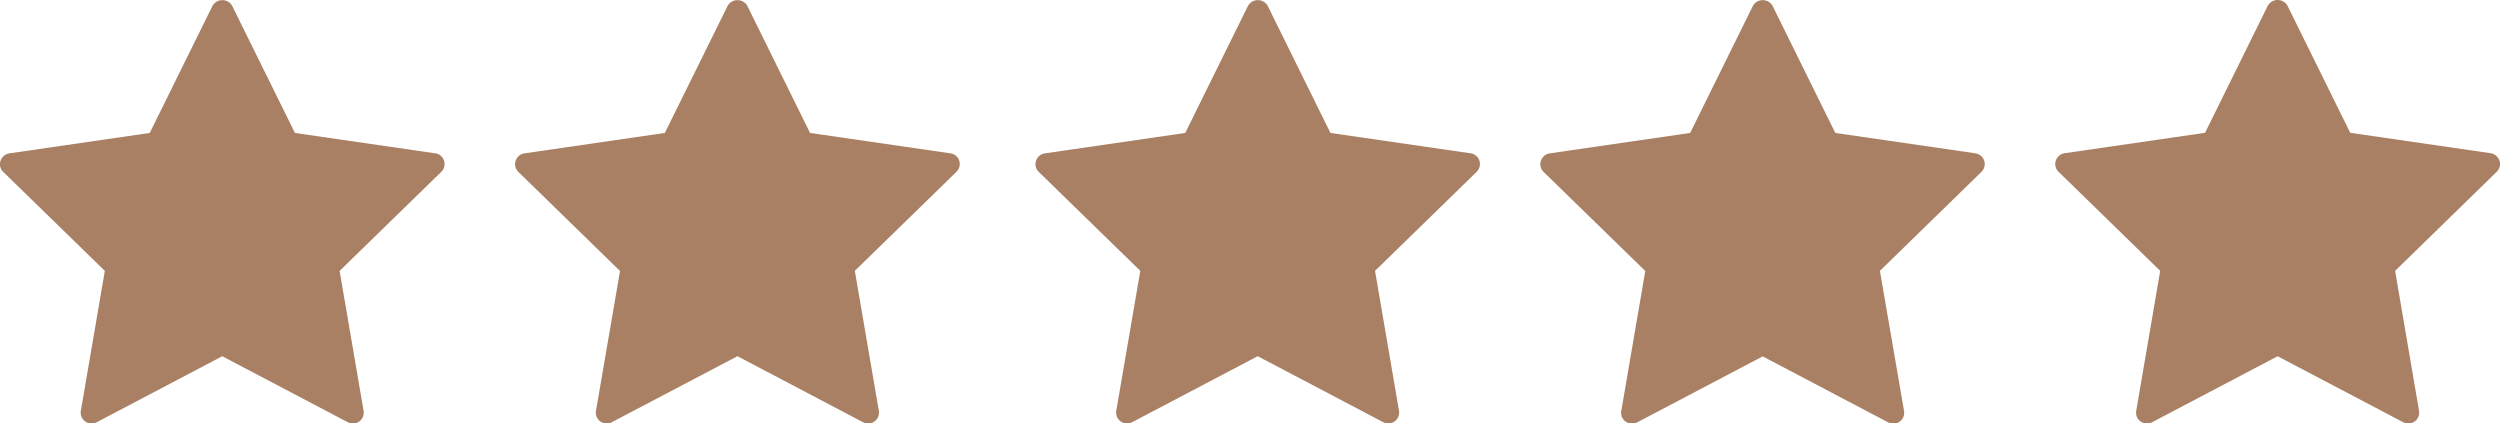
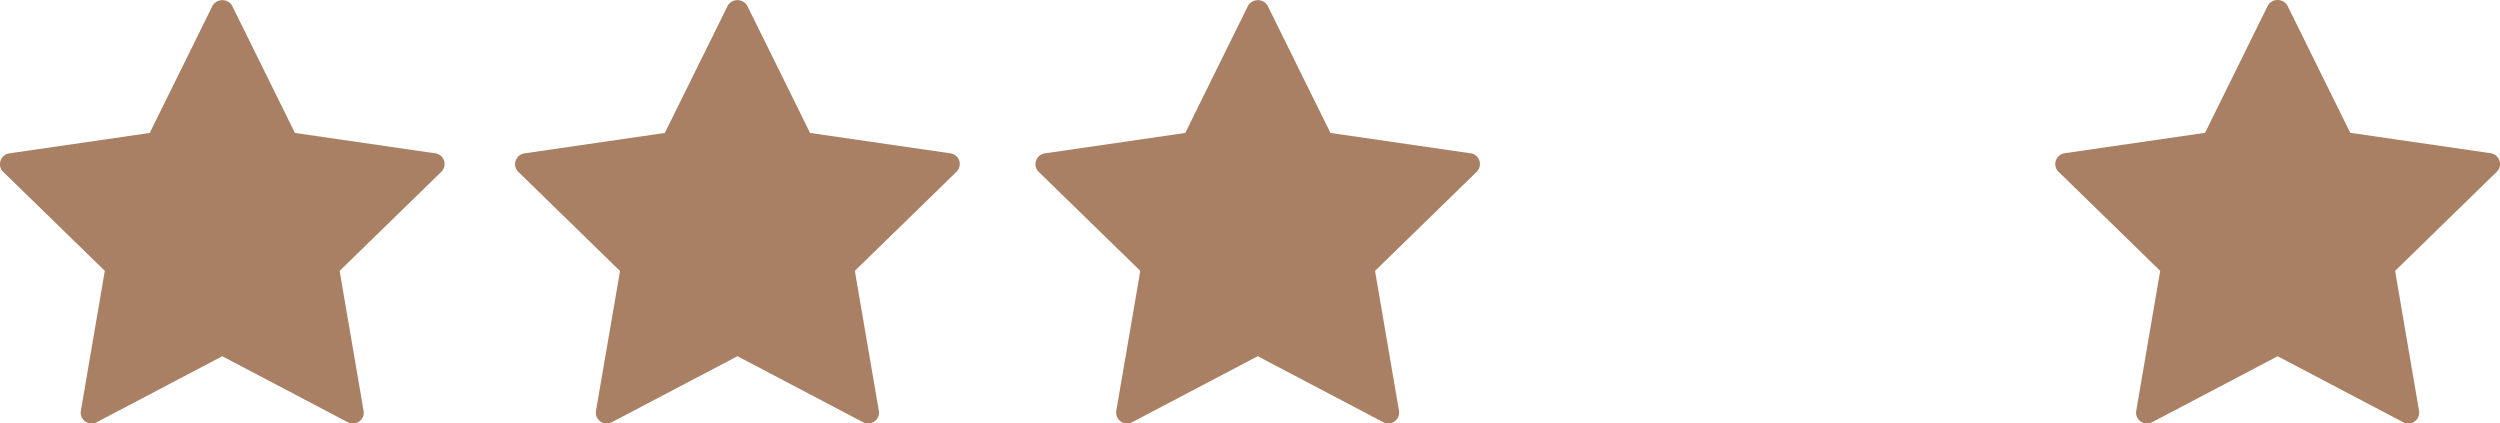
<svg xmlns="http://www.w3.org/2000/svg" width="70.424" height="11.929" viewBox="0 0 70.424 11.929">
  <g transform="translate(-4.847 -53.98)">
    <path d="M17.111,58.3l-3.956-.575-1.77-3.585a.32.32,0,0,0-.55,0l-1.77,3.585L5.11,58.3a.307.307,0,0,0-.248.21.3.3,0,0,0,.078.314L7.8,61.61l-.675,3.941a.3.3,0,0,0,.121.3.308.308,0,0,0,.324.024l3.538-1.86,3.538,1.86a.3.3,0,0,0,.143.035.305.305,0,0,0,.3-.358l-.675-3.941,2.863-2.79a.306.306,0,0,0-.168-.523Z" transform="translate(0 0)" fill="#a98064" />
    <path d="M41.485,58.3l-3.955-.575-1.77-3.585a.319.319,0,0,0-.549,0l-1.772,3.585-3.955.575a.309.309,0,0,0-.248.21.3.3,0,0,0,.079.314l2.862,2.79L31.5,65.551a.306.306,0,0,0,.445.323l3.54-1.86,3.537,1.86a.3.3,0,0,0,.143.035.311.311,0,0,0,.182-.059.305.305,0,0,0,.12-.3l-.676-3.941,2.864-2.79a.311.311,0,0,0,.078-.314A.307.307,0,0,0,41.485,58.3Z" transform="translate(-9.864 0)" fill="#a98064" />
    <path d="M66.111,58.3l-3.955-.575-1.77-3.585a.32.32,0,0,0-.55,0l-1.77,3.585-3.955.575a.307.307,0,0,0-.248.21.3.3,0,0,0,.078.314L56.8,61.61l-.677,3.941a.308.308,0,0,0,.446.323l3.538-1.86,3.538,1.86a.3.3,0,0,0,.142.035.307.307,0,0,0,.3-.358l-.675-3.941,2.863-2.79a.307.307,0,0,0-.17-.523Z" transform="translate(-19.831 0)" fill="#a98064" />
-     <path d="M90,58.3l-3.956-.575-1.77-3.585a.319.319,0,0,0-.549,0l-1.77,3.585-3.956.575a.309.309,0,0,0-.248.21.3.3,0,0,0,.077.314l2.863,2.79-.676,3.941a.3.3,0,0,0,.121.3.308.308,0,0,0,.324.024l3.538-1.86,3.537,1.86a.306.306,0,0,0,.445-.323L87.3,61.61l2.862-2.79A.307.307,0,0,0,90,58.3Z" transform="translate(-29.497 0)" fill="#a98064" />
    <path d="M114.618,58.506a.311.311,0,0,0-.248-.21l-3.956-.575-1.77-3.585a.32.32,0,0,0-.55,0l-1.769,3.585-3.956.575a.308.308,0,0,0-.248.21.3.3,0,0,0,.078.314l2.862,2.79-.675,3.941a.3.3,0,0,0,.122.3.306.306,0,0,0,.323.024l3.538-1.86,3.539,1.86a.3.3,0,0,0,.142.035.31.31,0,0,0,.182-.059.307.307,0,0,0,.12-.3l-.674-3.941,2.862-2.79A.3.3,0,0,0,114.618,58.506Z" transform="translate(-39.362 0)" fill="#a98064" />
  </g>
</svg>